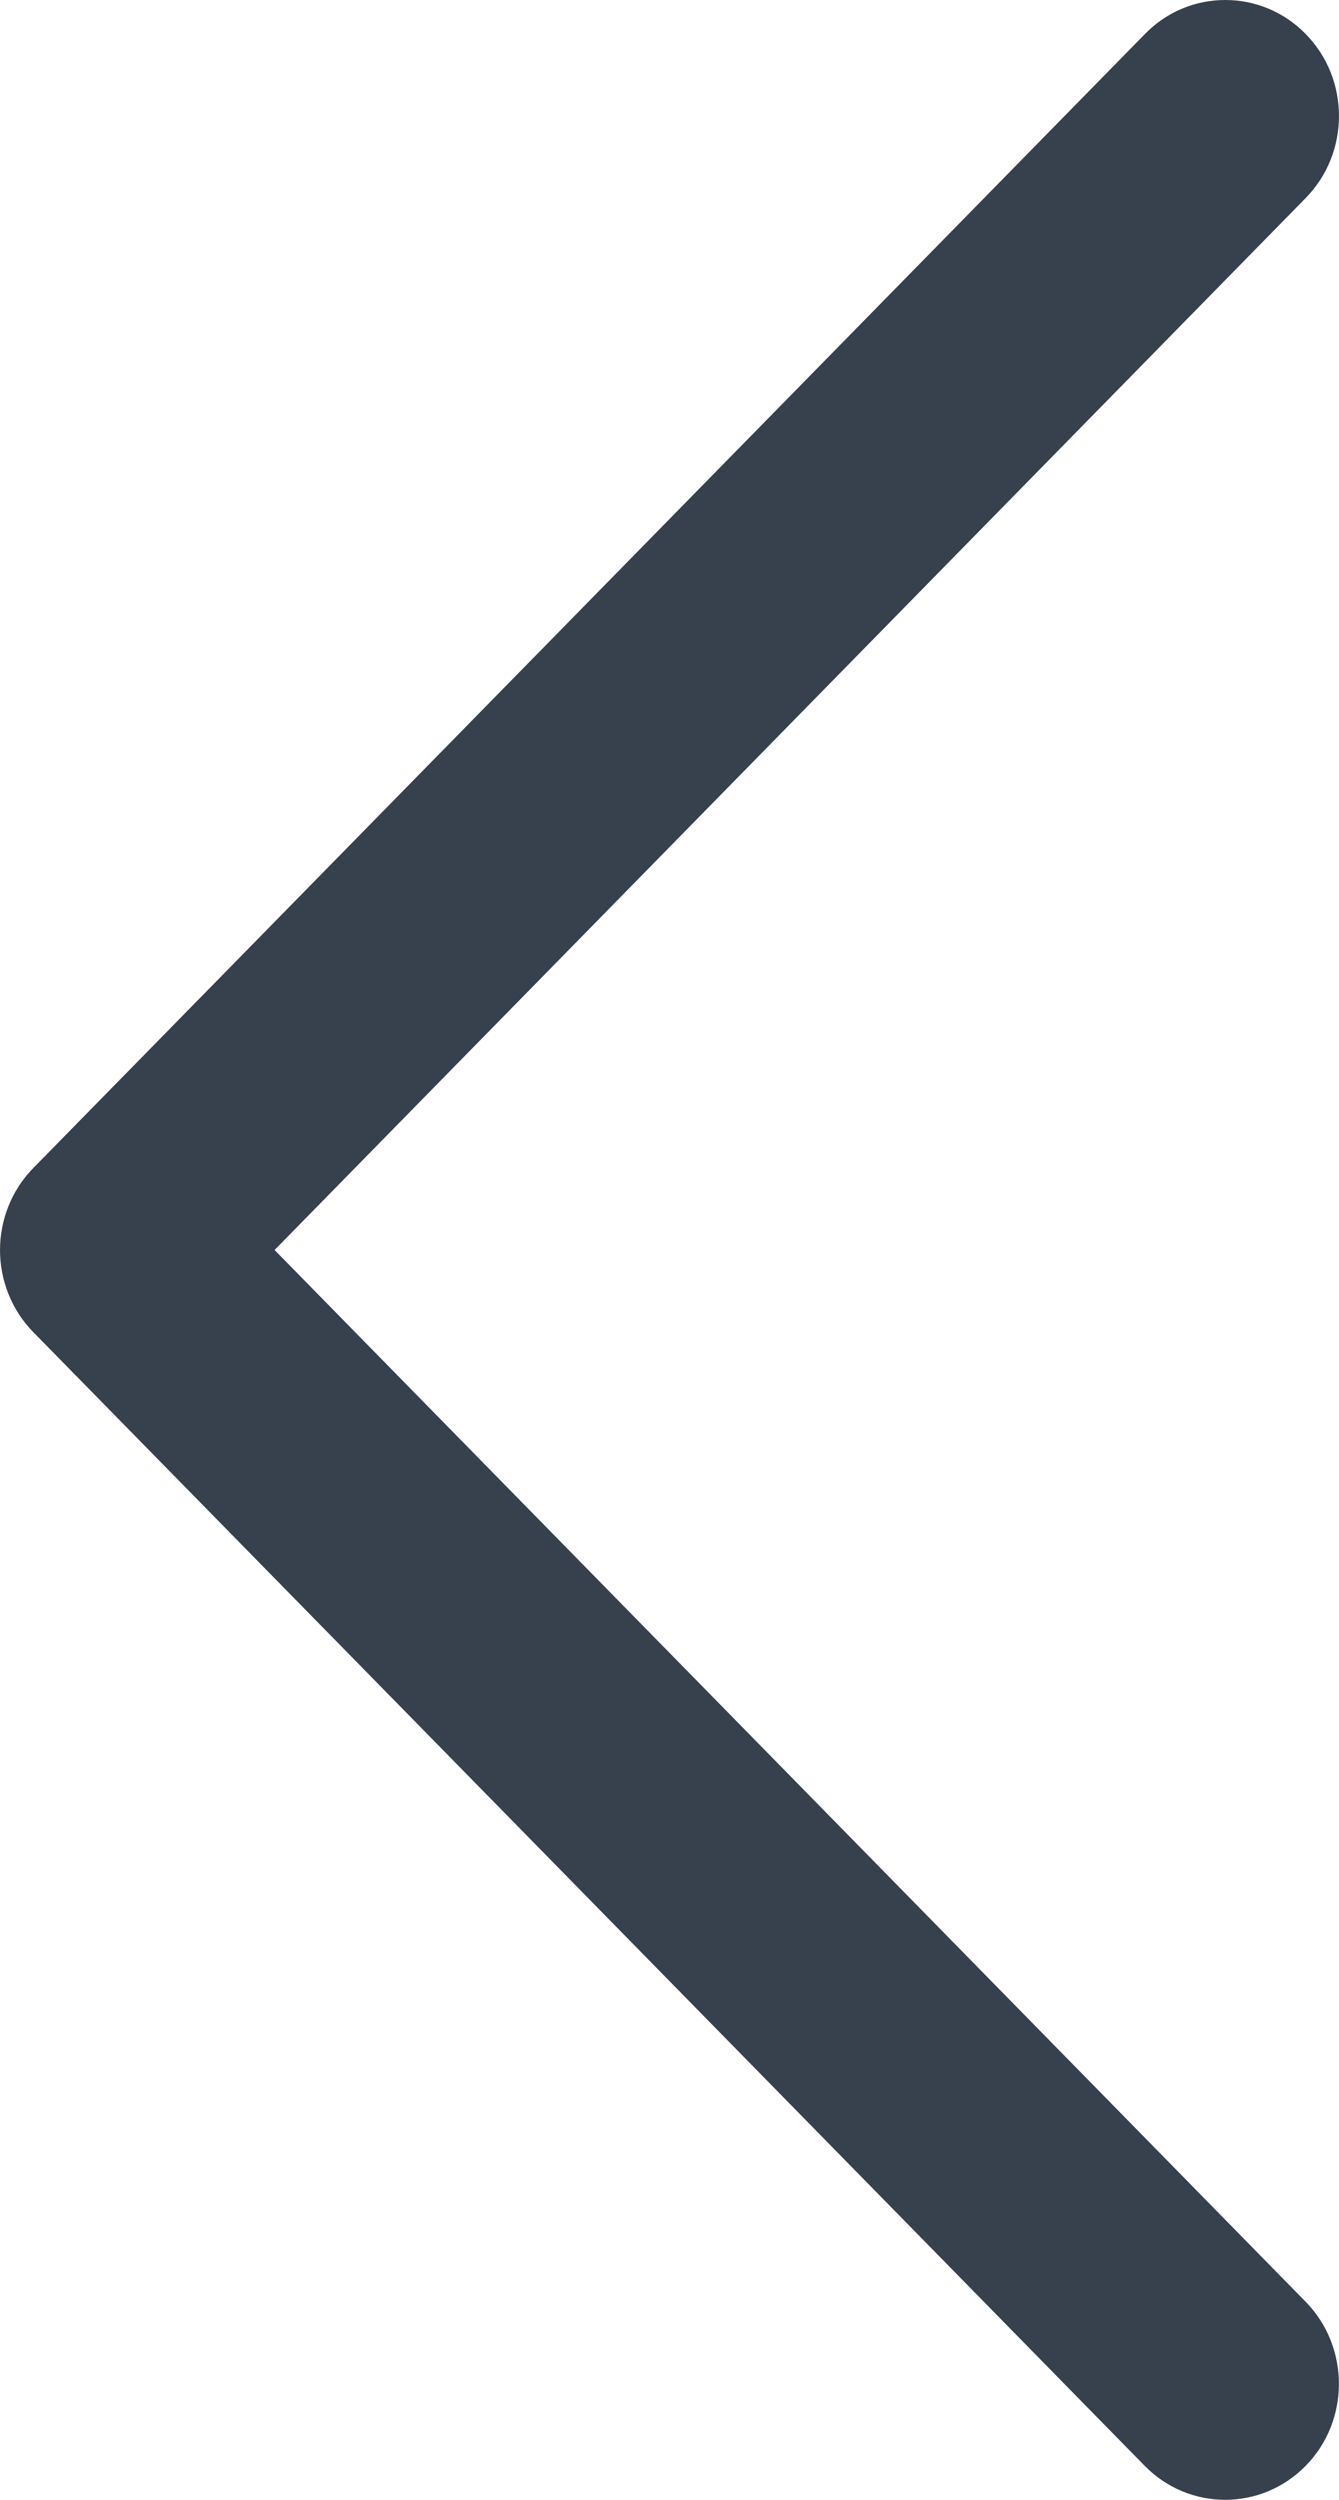
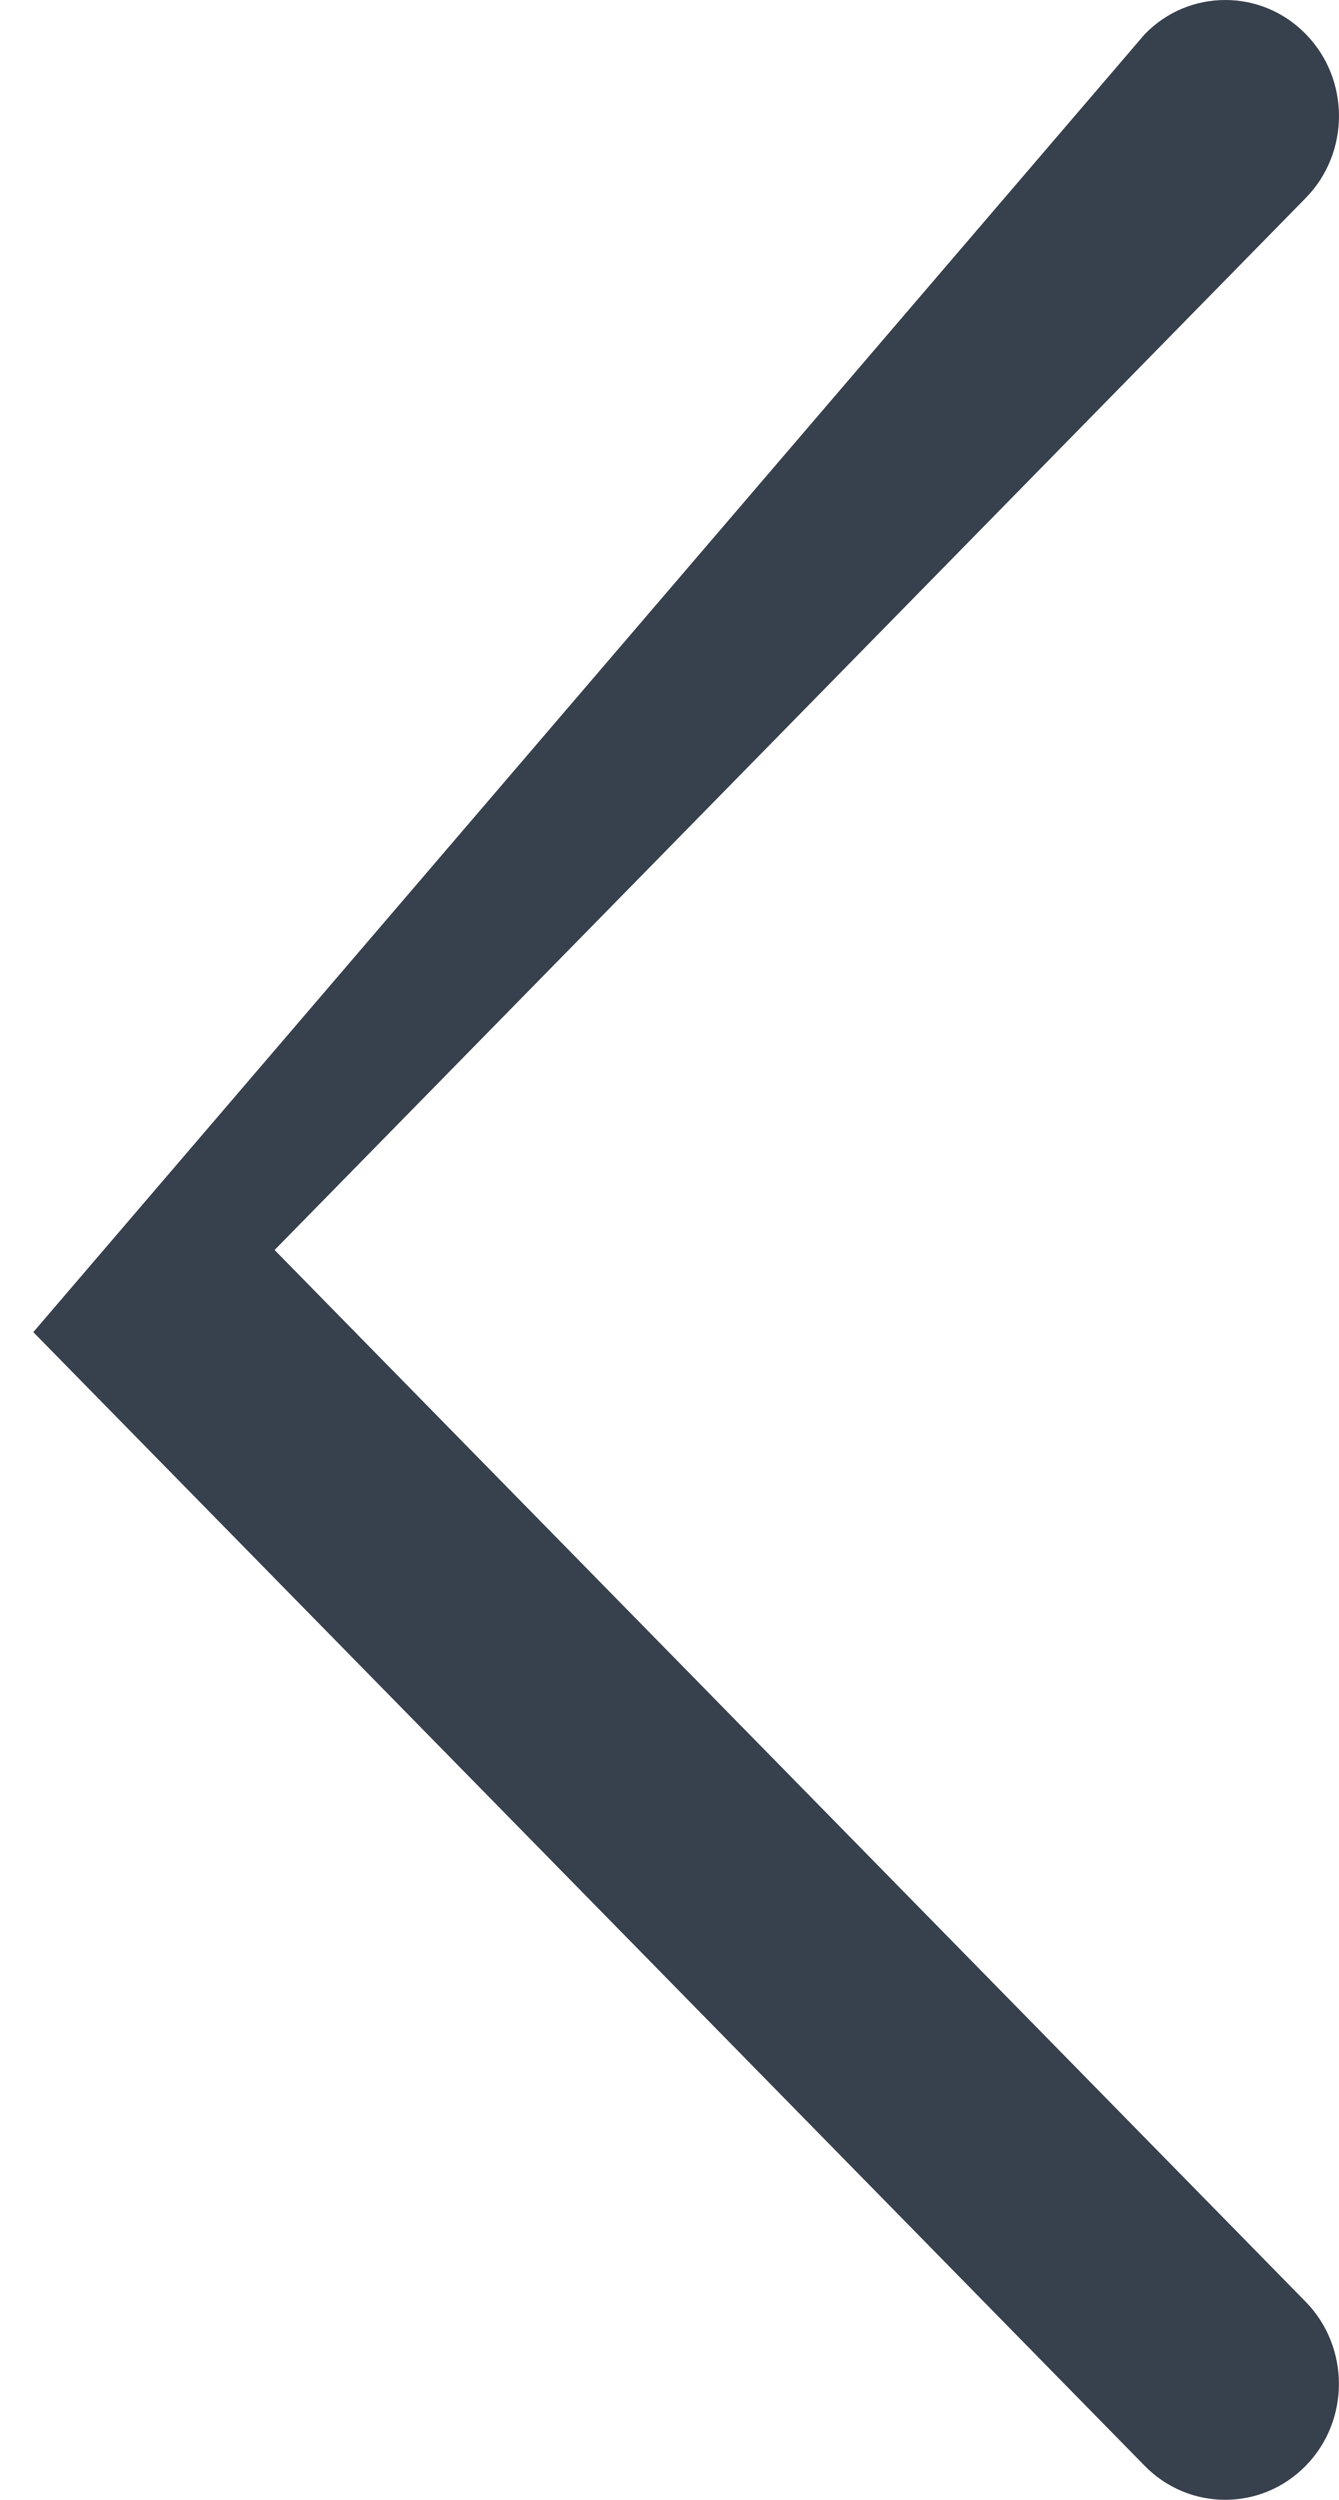
<svg xmlns="http://www.w3.org/2000/svg" width="15px" height="28px" viewBox="0 0 15 28" version="1.1">
  <title>carousel-arrow-left</title>
  <g id="Page-1" stroke="none" stroke-width="1" fill="none" fill-rule="evenodd">
    <g id="01-scomptes-home" transform="translate(-37, -720)" fill="#37404D" fill-rule="nonzero">
-       <path d="M38.274,748 C37.948,748 37.622,747.874 37.373,747.619 C36.876,747.113 36.876,746.289 37.373,745.782 L48.924,733.999 L37.373,722.218 C36.877,721.711 36.877,720.886 37.373,720.381 C37.871,719.873 38.679,719.873 39.177,720.381 L51.627,733.079 C52.124,733.587 52.124,734.409 51.627,734.917 L39.177,747.616 C38.927,747.874 38.601,748 38.274,748 Z" id="carousel-arrow-left" transform="translate(44.5, 734) rotate(-180) translate(-44.5, -734) " />
+       <path d="M38.274,748 C37.948,748 37.622,747.874 37.373,747.619 C36.876,747.113 36.876,746.289 37.373,745.782 L48.924,733.999 L37.373,722.218 C36.877,721.711 36.877,720.886 37.373,720.381 C37.871,719.873 38.679,719.873 39.177,720.381 L51.627,733.079 L39.177,747.616 C38.927,747.874 38.601,748 38.274,748 Z" id="carousel-arrow-left" transform="translate(44.5, 734) rotate(-180) translate(-44.5, -734) " />
    </g>
  </g>
</svg>